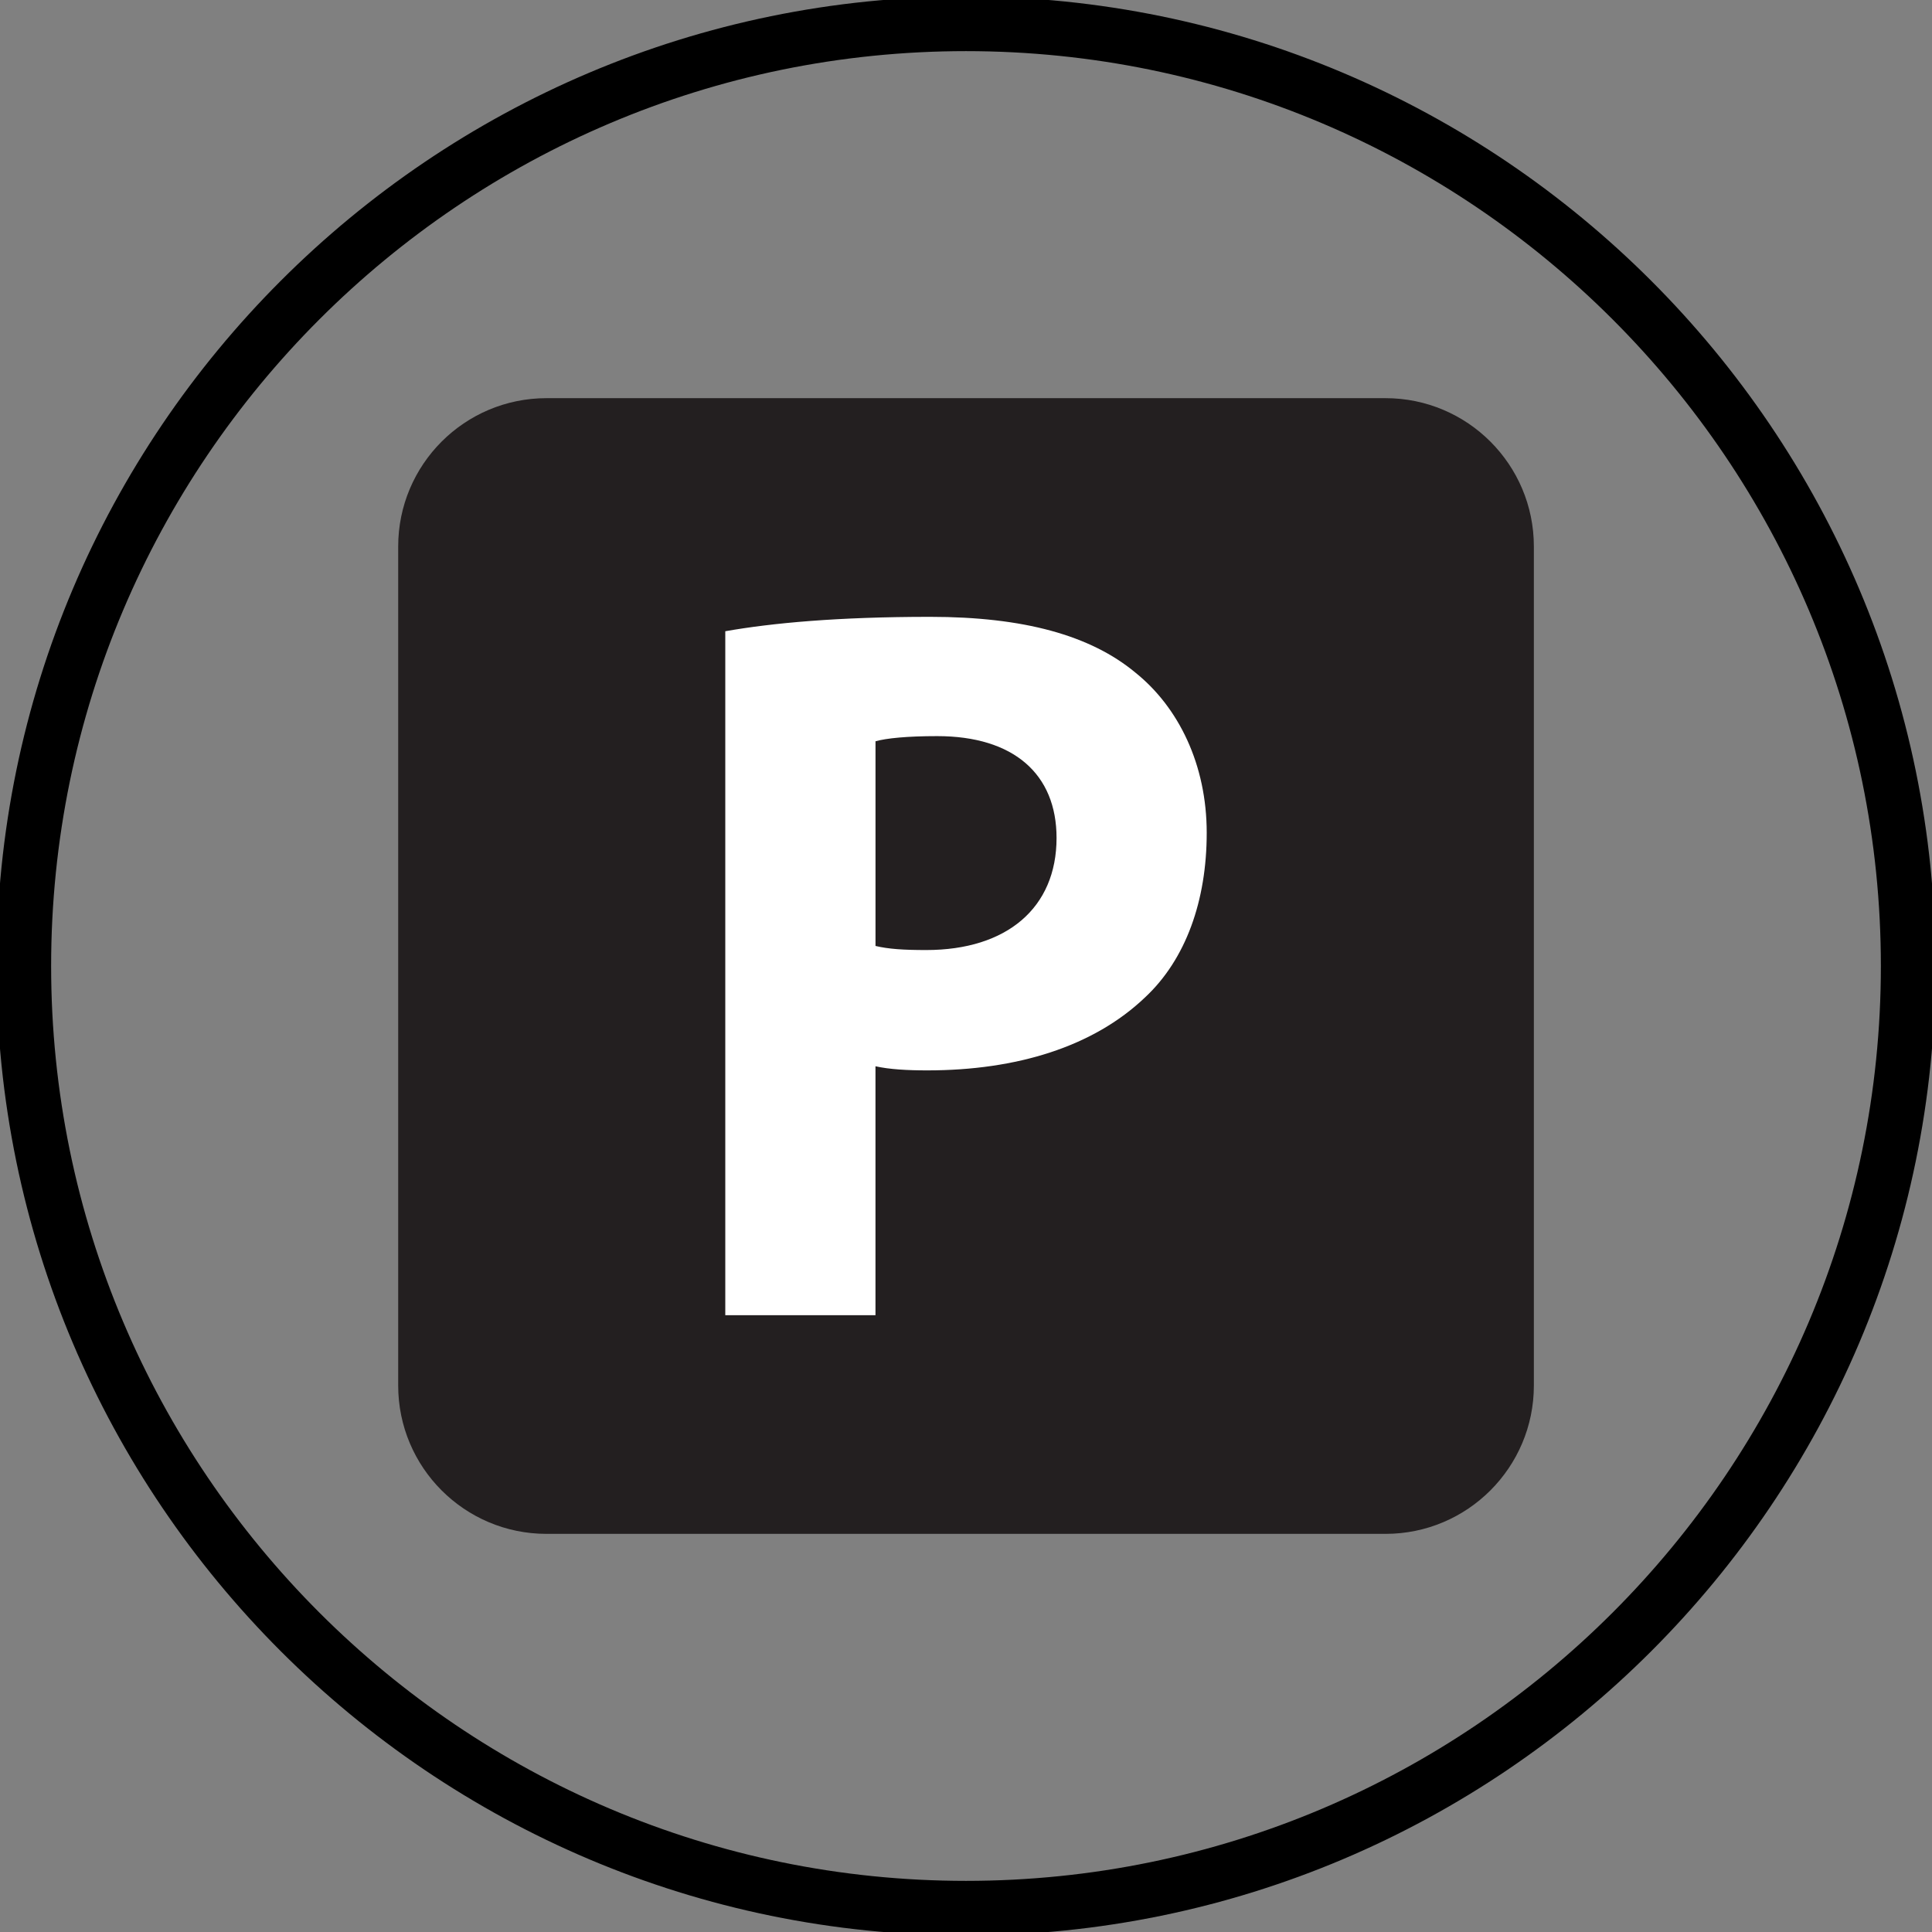
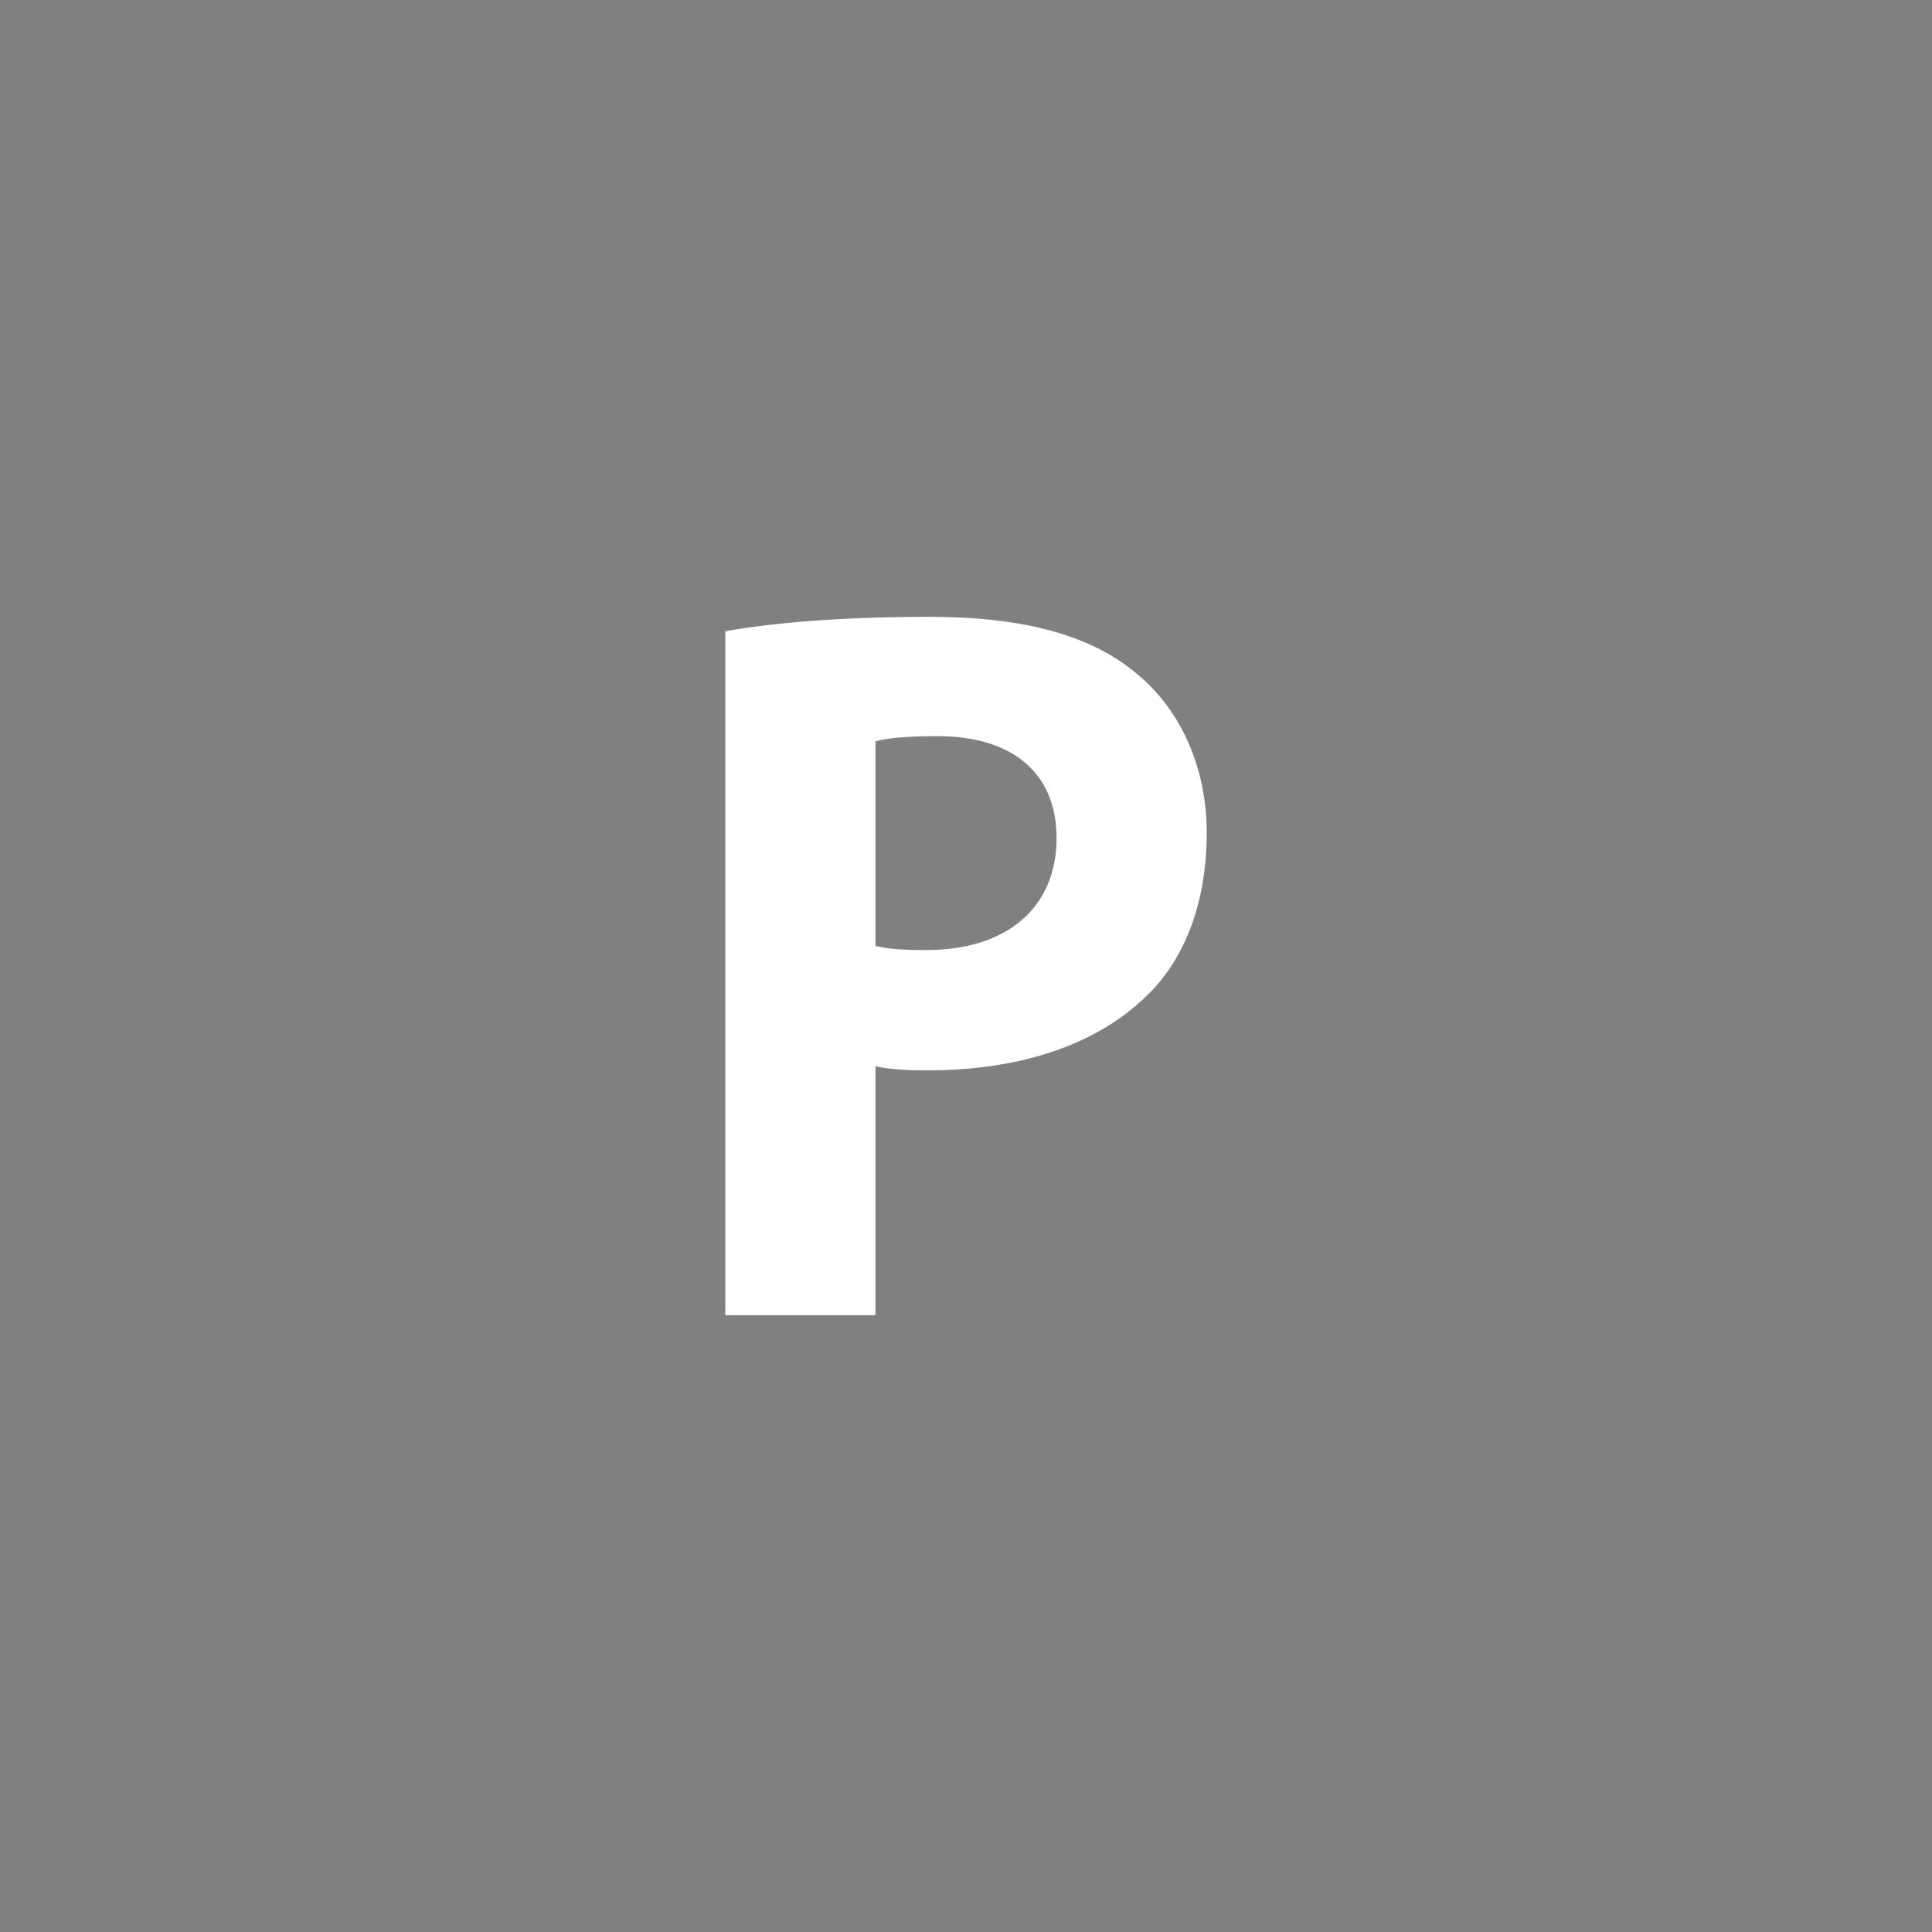
<svg xmlns="http://www.w3.org/2000/svg" version="1.1" id="Layer_1" x="0px" y="0px" width="69px" height="69px" viewBox="0 0 69 69" enable-background="new 0 0 69 69" xml:space="preserve">
  <rect x="0" y="0" width="69" height="69" fill="#808080" stroke="none" />
-   <path d="M34.5,69.125c-19.092,0-34.625-15.532-34.625-34.625c0-19.092,15.533-34.625,34.625-34.625  c19.093,0,34.625,15.533,34.625,34.625C69.125,53.593,53.593,69.125,34.5,69.125z M34.5,1.826C16.483,1.826,1.826,16.483,1.826,34.5  S16.483,67.174,34.5,67.174c18.017,0,32.674-14.657,32.674-32.674S52.517,1.826,34.5,1.826z" />
-   <path fill="#231F20" d="M54.781,49.482c0,2.926-2.373,5.299-5.299,5.299H19.519c-2.927,0-5.298-2.373-5.298-5.299V19.519  c0-2.927,2.371-5.299,5.298-5.299h29.963c2.926,0,5.299,2.372,5.299,5.299V49.482z" />
  <g>
    <path fill="#FFFFFF" d="M25.903,22.544c1.67-0.294,4.014-0.514,7.318-0.514c3.34,0,5.721,0.661,7.318,1.983   c1.563,1.249,2.558,3.306,2.558,5.73c0,2.424-0.745,4.518-2.202,5.878c-1.848,1.763-4.583,2.607-7.78,2.607   c-0.711,0-1.35-0.036-1.848-0.147v8.89h-5.364V22.544z M31.268,33.784c0.462,0.11,0.995,0.146,1.812,0.146   c2.877,0,4.654-1.506,4.654-4.003c0-2.278-1.527-3.637-4.263-3.637c-1.066,0-1.812,0.074-2.203,0.184V33.784z" />
  </g>
</svg>